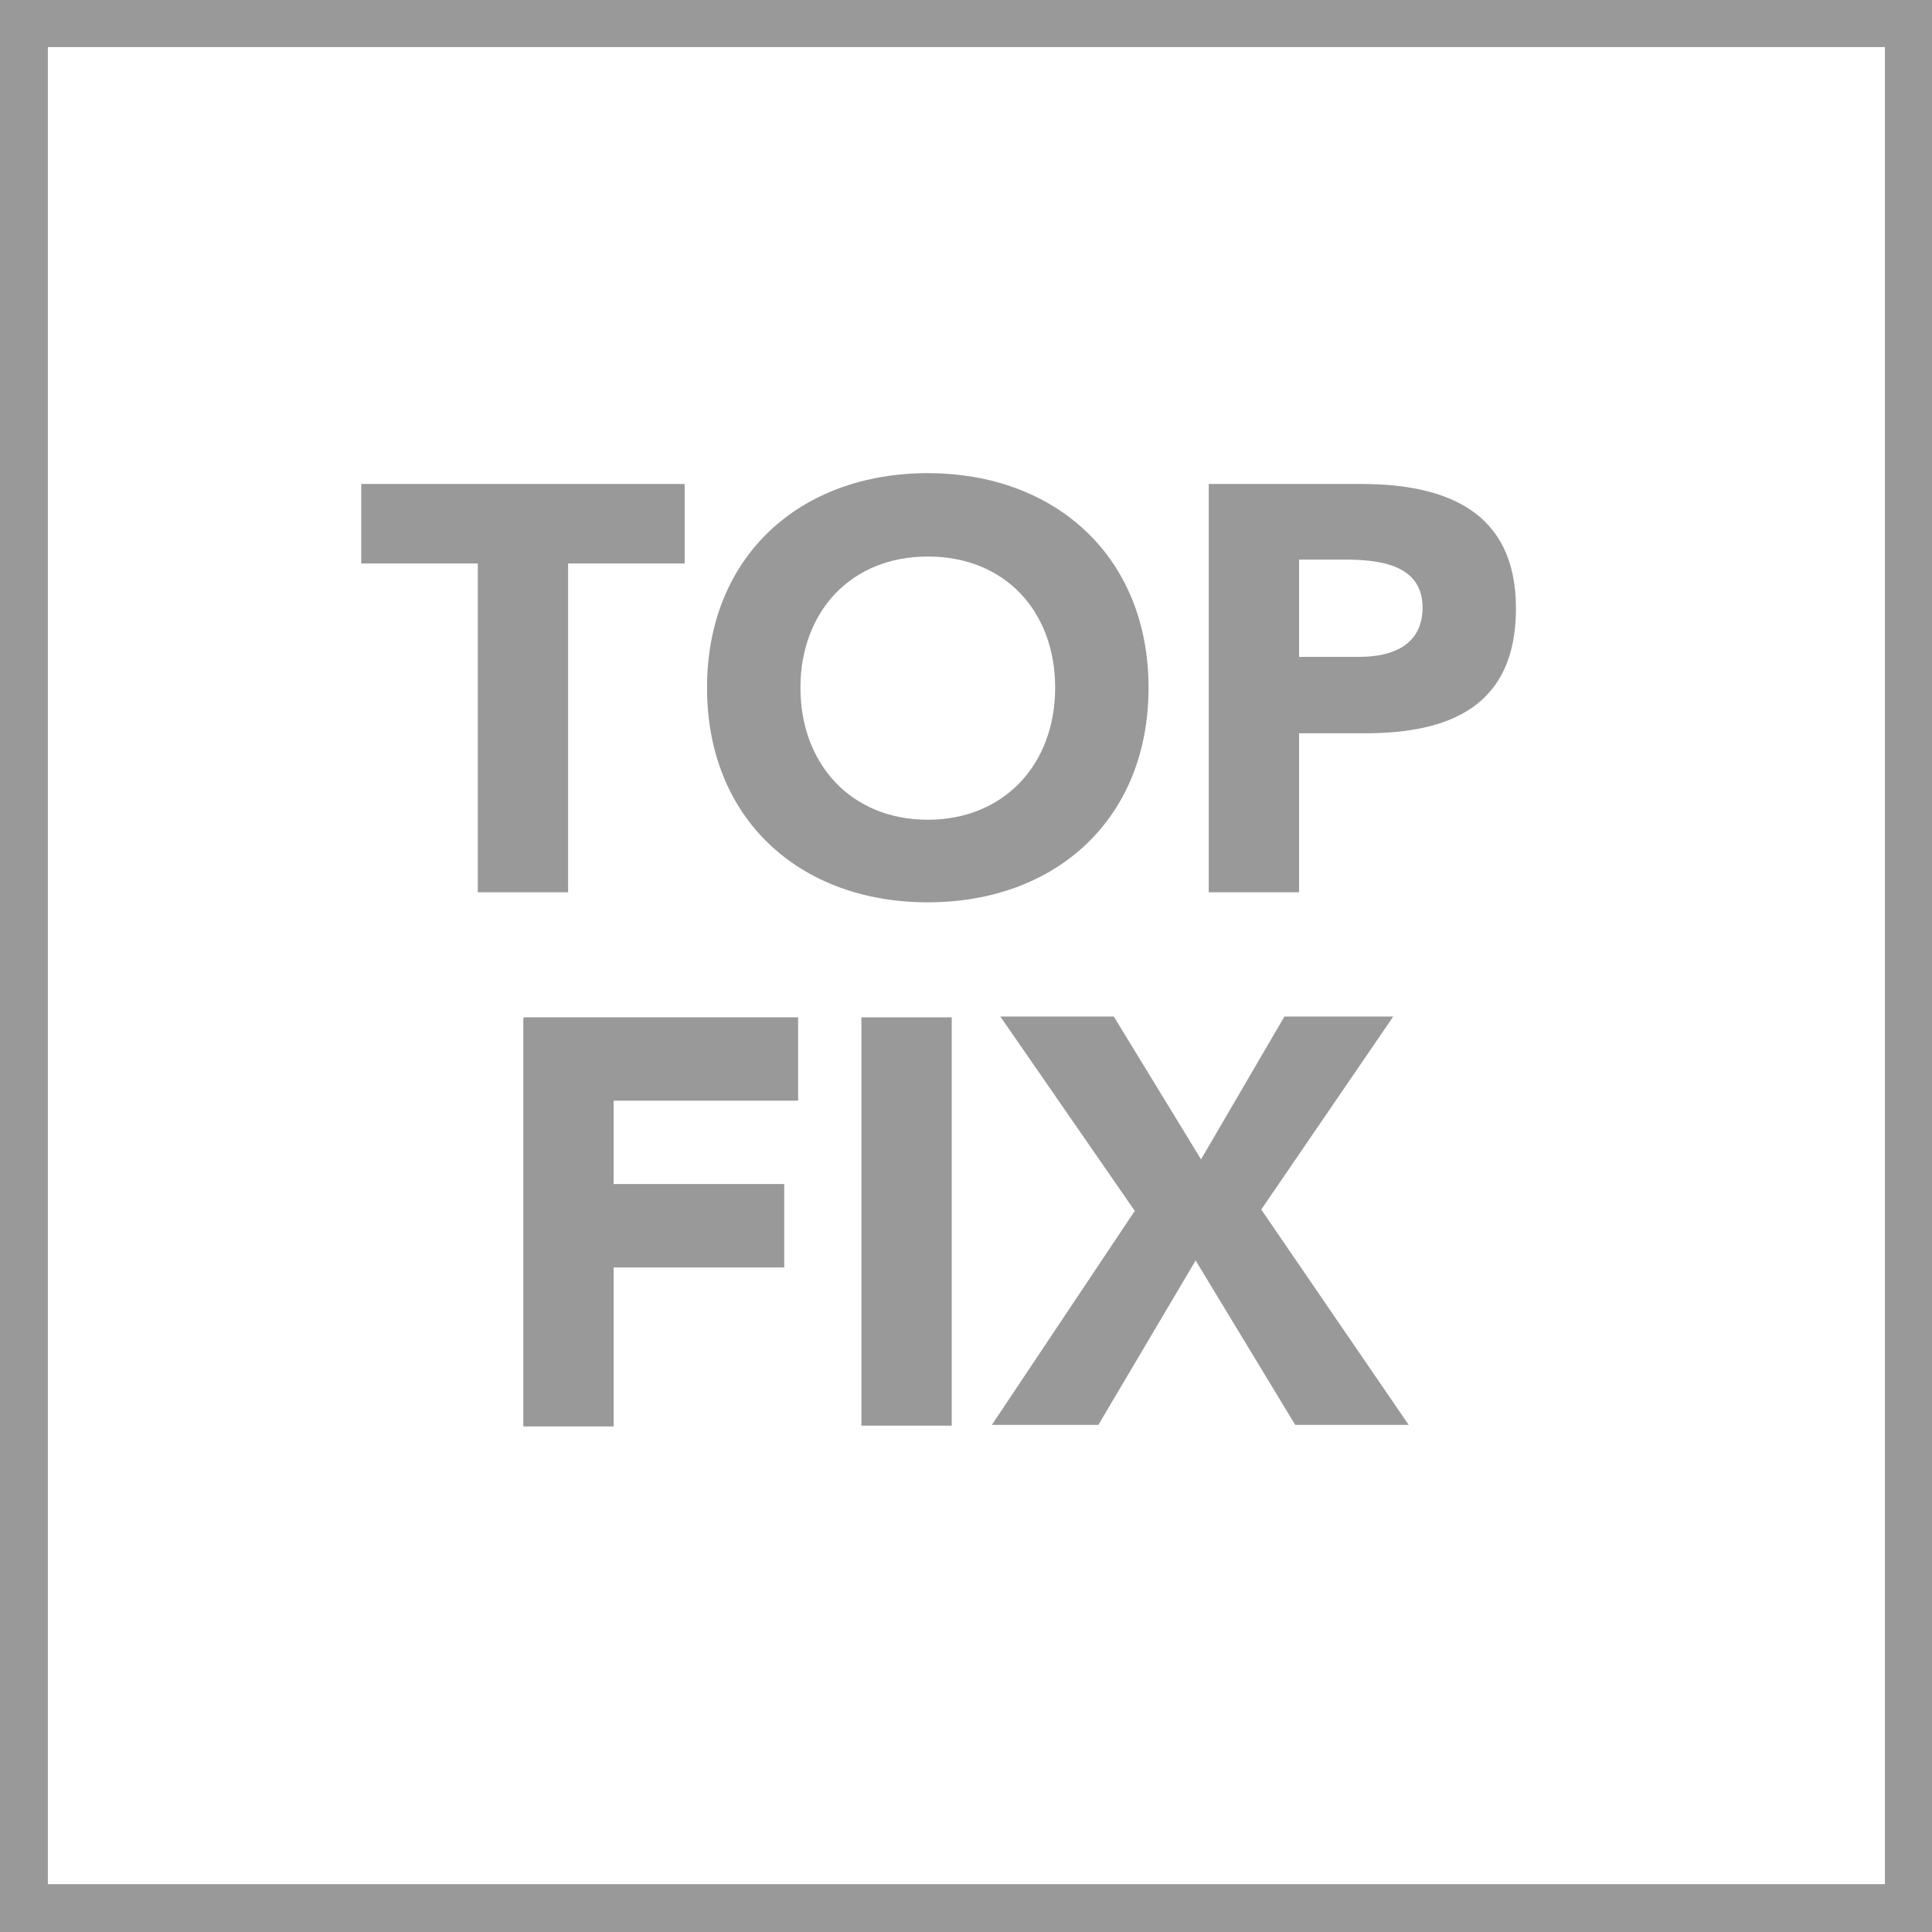
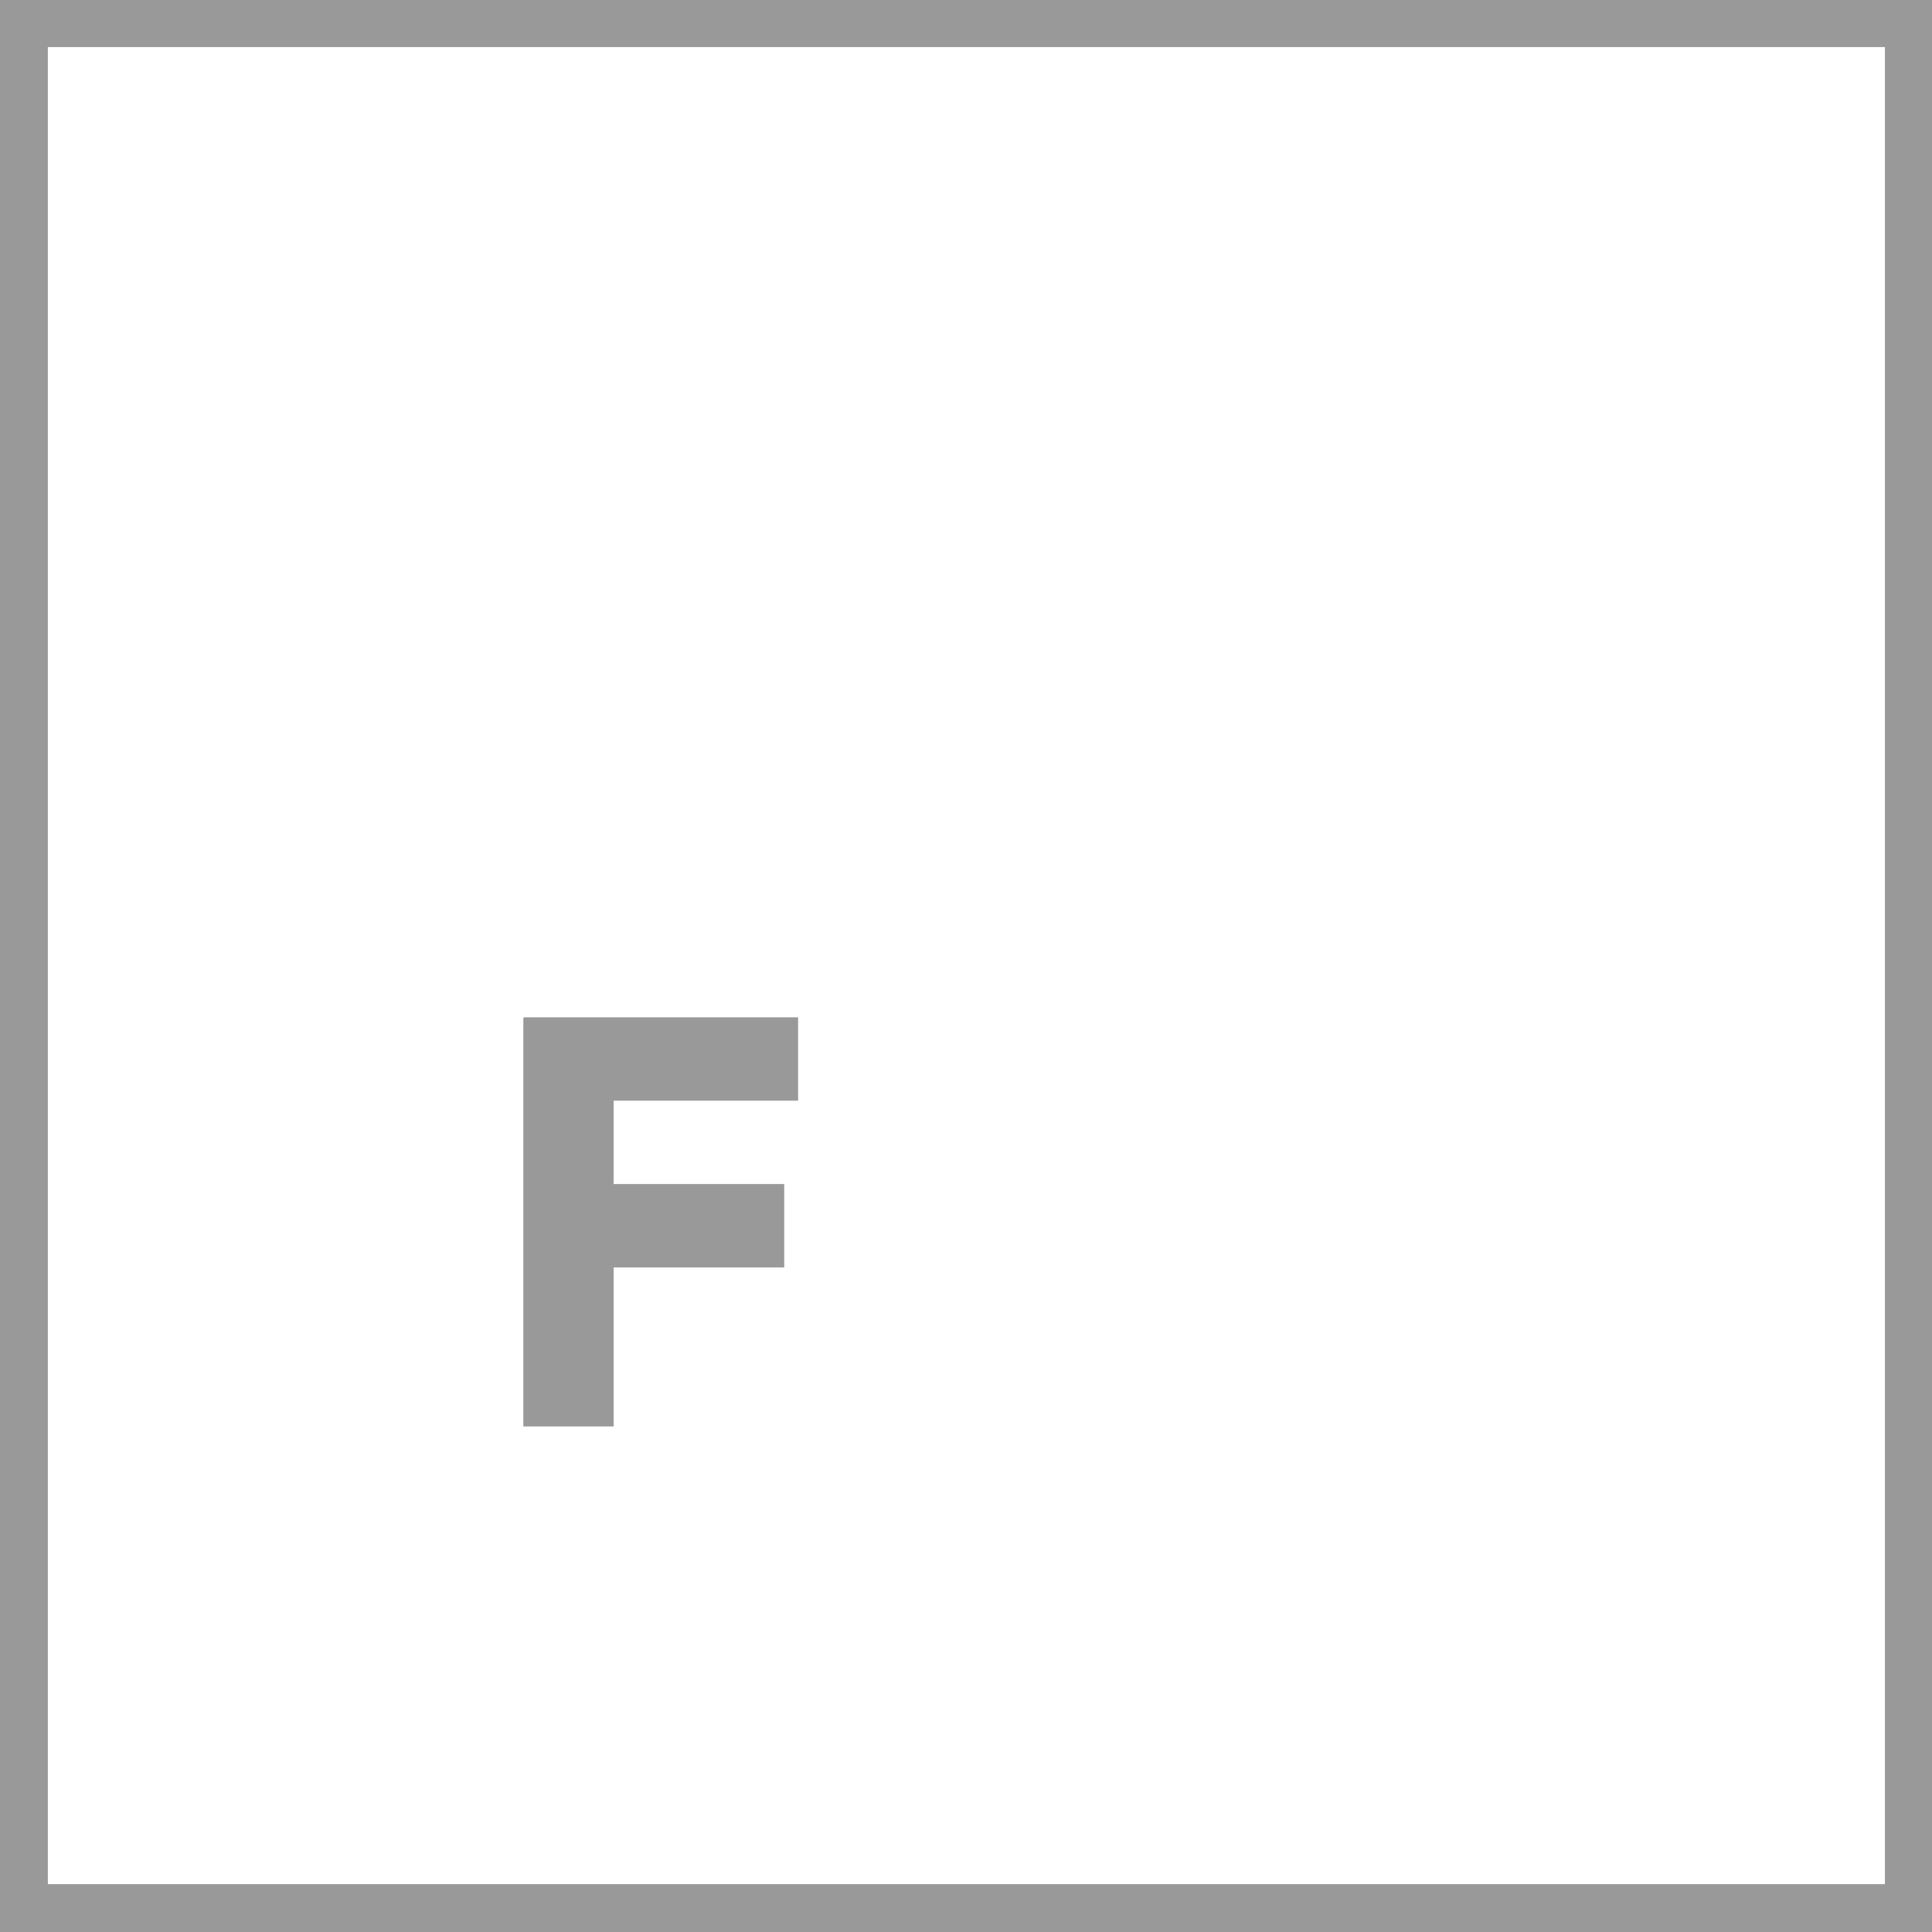
<svg xmlns="http://www.w3.org/2000/svg" id="Capa_1" data-name="Capa 1" width=".88cm" height=".88cm" viewBox="0 0 25.03 25.03">
  <defs>
    <style>
      .cls-1 {
        fill: #9a9999;
      }
    </style>
  </defs>
  <path class="cls-1" d="m.62.61h23.8v23.8H.62V.61Zm-.62,24.42h25.03V0H0v25.03Z" />
  <g>
-     <path class="cls-1" d="m6.19,7.3h-1.51v-1.03h4.19v1.03h-1.51v4.26h-1.17v-4.26Z" />
-     <path class="cls-1" d="m12.02,6.13c1.65,0,2.86,1.08,2.86,2.78s-1.2,2.78-2.86,2.78-2.86-1.08-2.86-2.78,1.2-2.78,2.86-2.78Zm0,4.49c.99,0,1.65-.72,1.65-1.71s-.65-1.7-1.65-1.7-1.65.72-1.65,1.7.65,1.71,1.65,1.71Z" />
-     <path class="cls-1" d="m15.66,6.27h1.97c1.1,0,2.01.35,2.01,1.61s-.84,1.62-1.96,1.62h-.85v2.06h-1.17v-5.29Zm1.17,2.24h.78c.41,0,.82-.14.82-.64,0-.55-.55-.62-1-.62h-.6v1.26Z" />
    <path class="cls-1" d="m6.79,13.18h3.55v1.08h-2.39v1.08h2.21v1.08h-2.21v2.06h-1.17v-5.29Z" />
-     <path class="cls-1" d="m11.16,13.18h1.17v5.29h-1.17v-5.29Z" />
-     <path class="cls-1" d="m14.71,15.7l-1.75-2.53h1.47l1.13,1.85,1.08-1.85h1.41l-1.71,2.5,1.91,2.79h-1.47l-1.29-2.13-1.26,2.13h-1.38l1.85-2.77Z" />
  </g>
</svg>